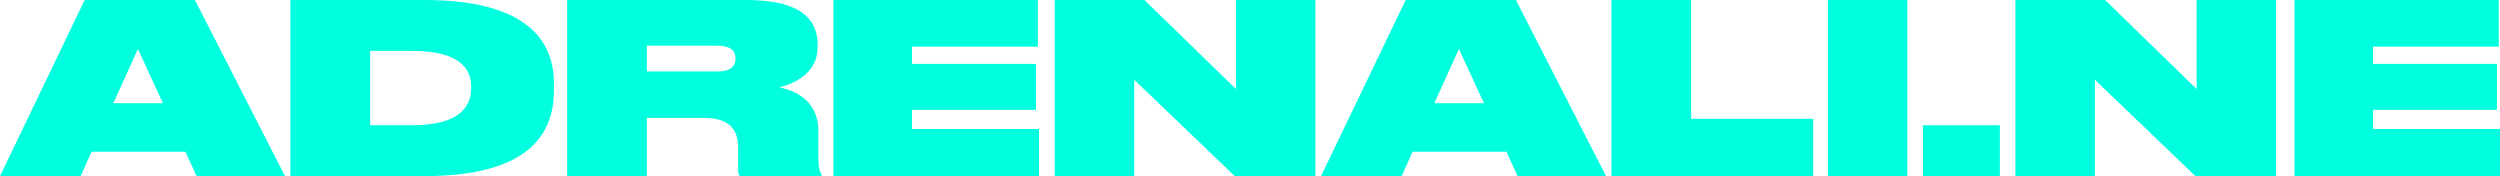
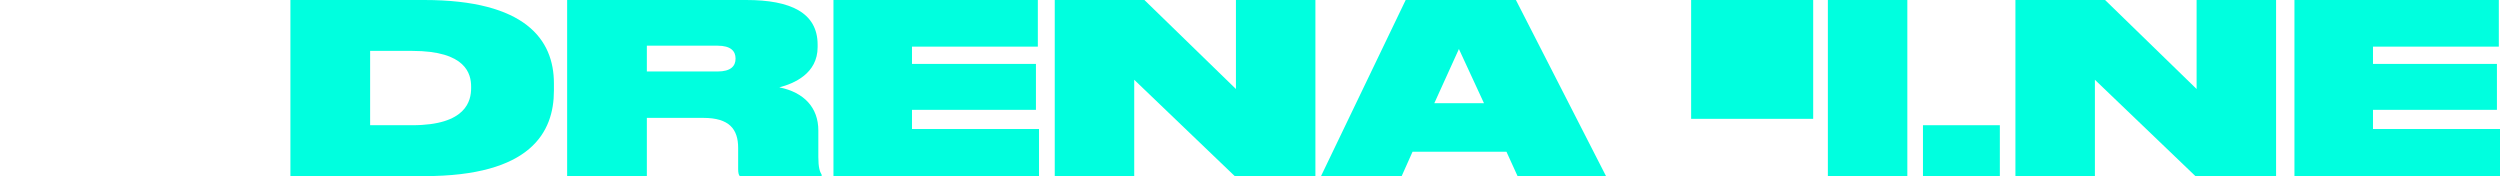
<svg xmlns="http://www.w3.org/2000/svg" width="582" height="41" viewBox="0 0 582 41" fill="none">
-   <path d="M37.939 24.027H26.376L32.102 11.407L37.939 24.027ZM45.758 41H66.352L45.373 0H19.713L0 41H18.777L21.31 35.324H43.17L45.758 41Z" fill="#00FFDF" />
  <path d="M67.609 41H98.776C123.555 41 128.951 30.805 128.951 21.106V19.398C128.951 9.203 122.288 0 98.776 0H67.609V41ZM86.166 11.848H95.967C108.522 11.848 109.678 17.249 109.678 20.169V20.5C109.678 23.421 108.577 29.152 95.967 29.152H86.166V11.848Z" fill="#00FFDF" />
  <path d="M150.587 10.636H167.051C170.135 10.636 171.236 11.903 171.236 13.612V13.667C171.236 15.375 170.135 16.642 167.051 16.642H150.587V10.636ZM150.587 27.444H163.747C169.749 27.444 171.842 30.034 171.842 34.442V39.347C171.842 40.173 171.952 40.724 172.227 41H191.279V40.669C190.839 39.953 190.508 38.961 190.508 36.536V30.364C190.508 25.074 187.204 21.492 181.423 20.335C184.837 19.453 190.343 17.138 190.343 10.966V10.415C190.343 2.921 184.011 0 173.714 0H132.03V41H150.587V27.444Z" fill="#00FFDF" />
  <path d="M194.031 0V41H241.882V30.034H212.312V25.57H241.166V14.879H212.312V10.856H241.607V0H194.031Z" fill="#00FFDF" />
  <path d="M245.546 0V41H264.048V18.571L287.45 41H306.227V0H287.725V20.72L266.416 0H245.546Z" fill="#00FFDF" />
  <path d="M345.471 24.027H333.907L339.634 11.407L345.471 24.027ZM353.29 41H373.884L352.904 0H327.244L307.531 41H326.308L328.841 35.324H350.702L353.29 41Z" fill="#00FFDF" />
-   <path d="M375.141 0V41H422.11V27.664H393.697V0H375.141Z" fill="#00FFDF" />
+   <path d="M375.141 0H422.11V27.664H393.697V0H375.141Z" fill="#00FFDF" />
  <path d="M444.028 0H425.527V41H444.028V0Z" fill="#00FFDF" />
  <path d="M465.562 29.152H447.666V41H465.562V29.152Z" fill="#00FFDF" />
  <path d="M469.191 0V41H487.692V18.571L511.095 41H529.871V0H511.37V20.72L490.06 0H469.191Z" fill="#00FFDF" />
  <path d="M534.149 0V41H582V30.034H552.431V25.57H581.284V14.879H552.431V10.856H581.725V0H534.149Z" fill="#00FFDF" />
</svg>